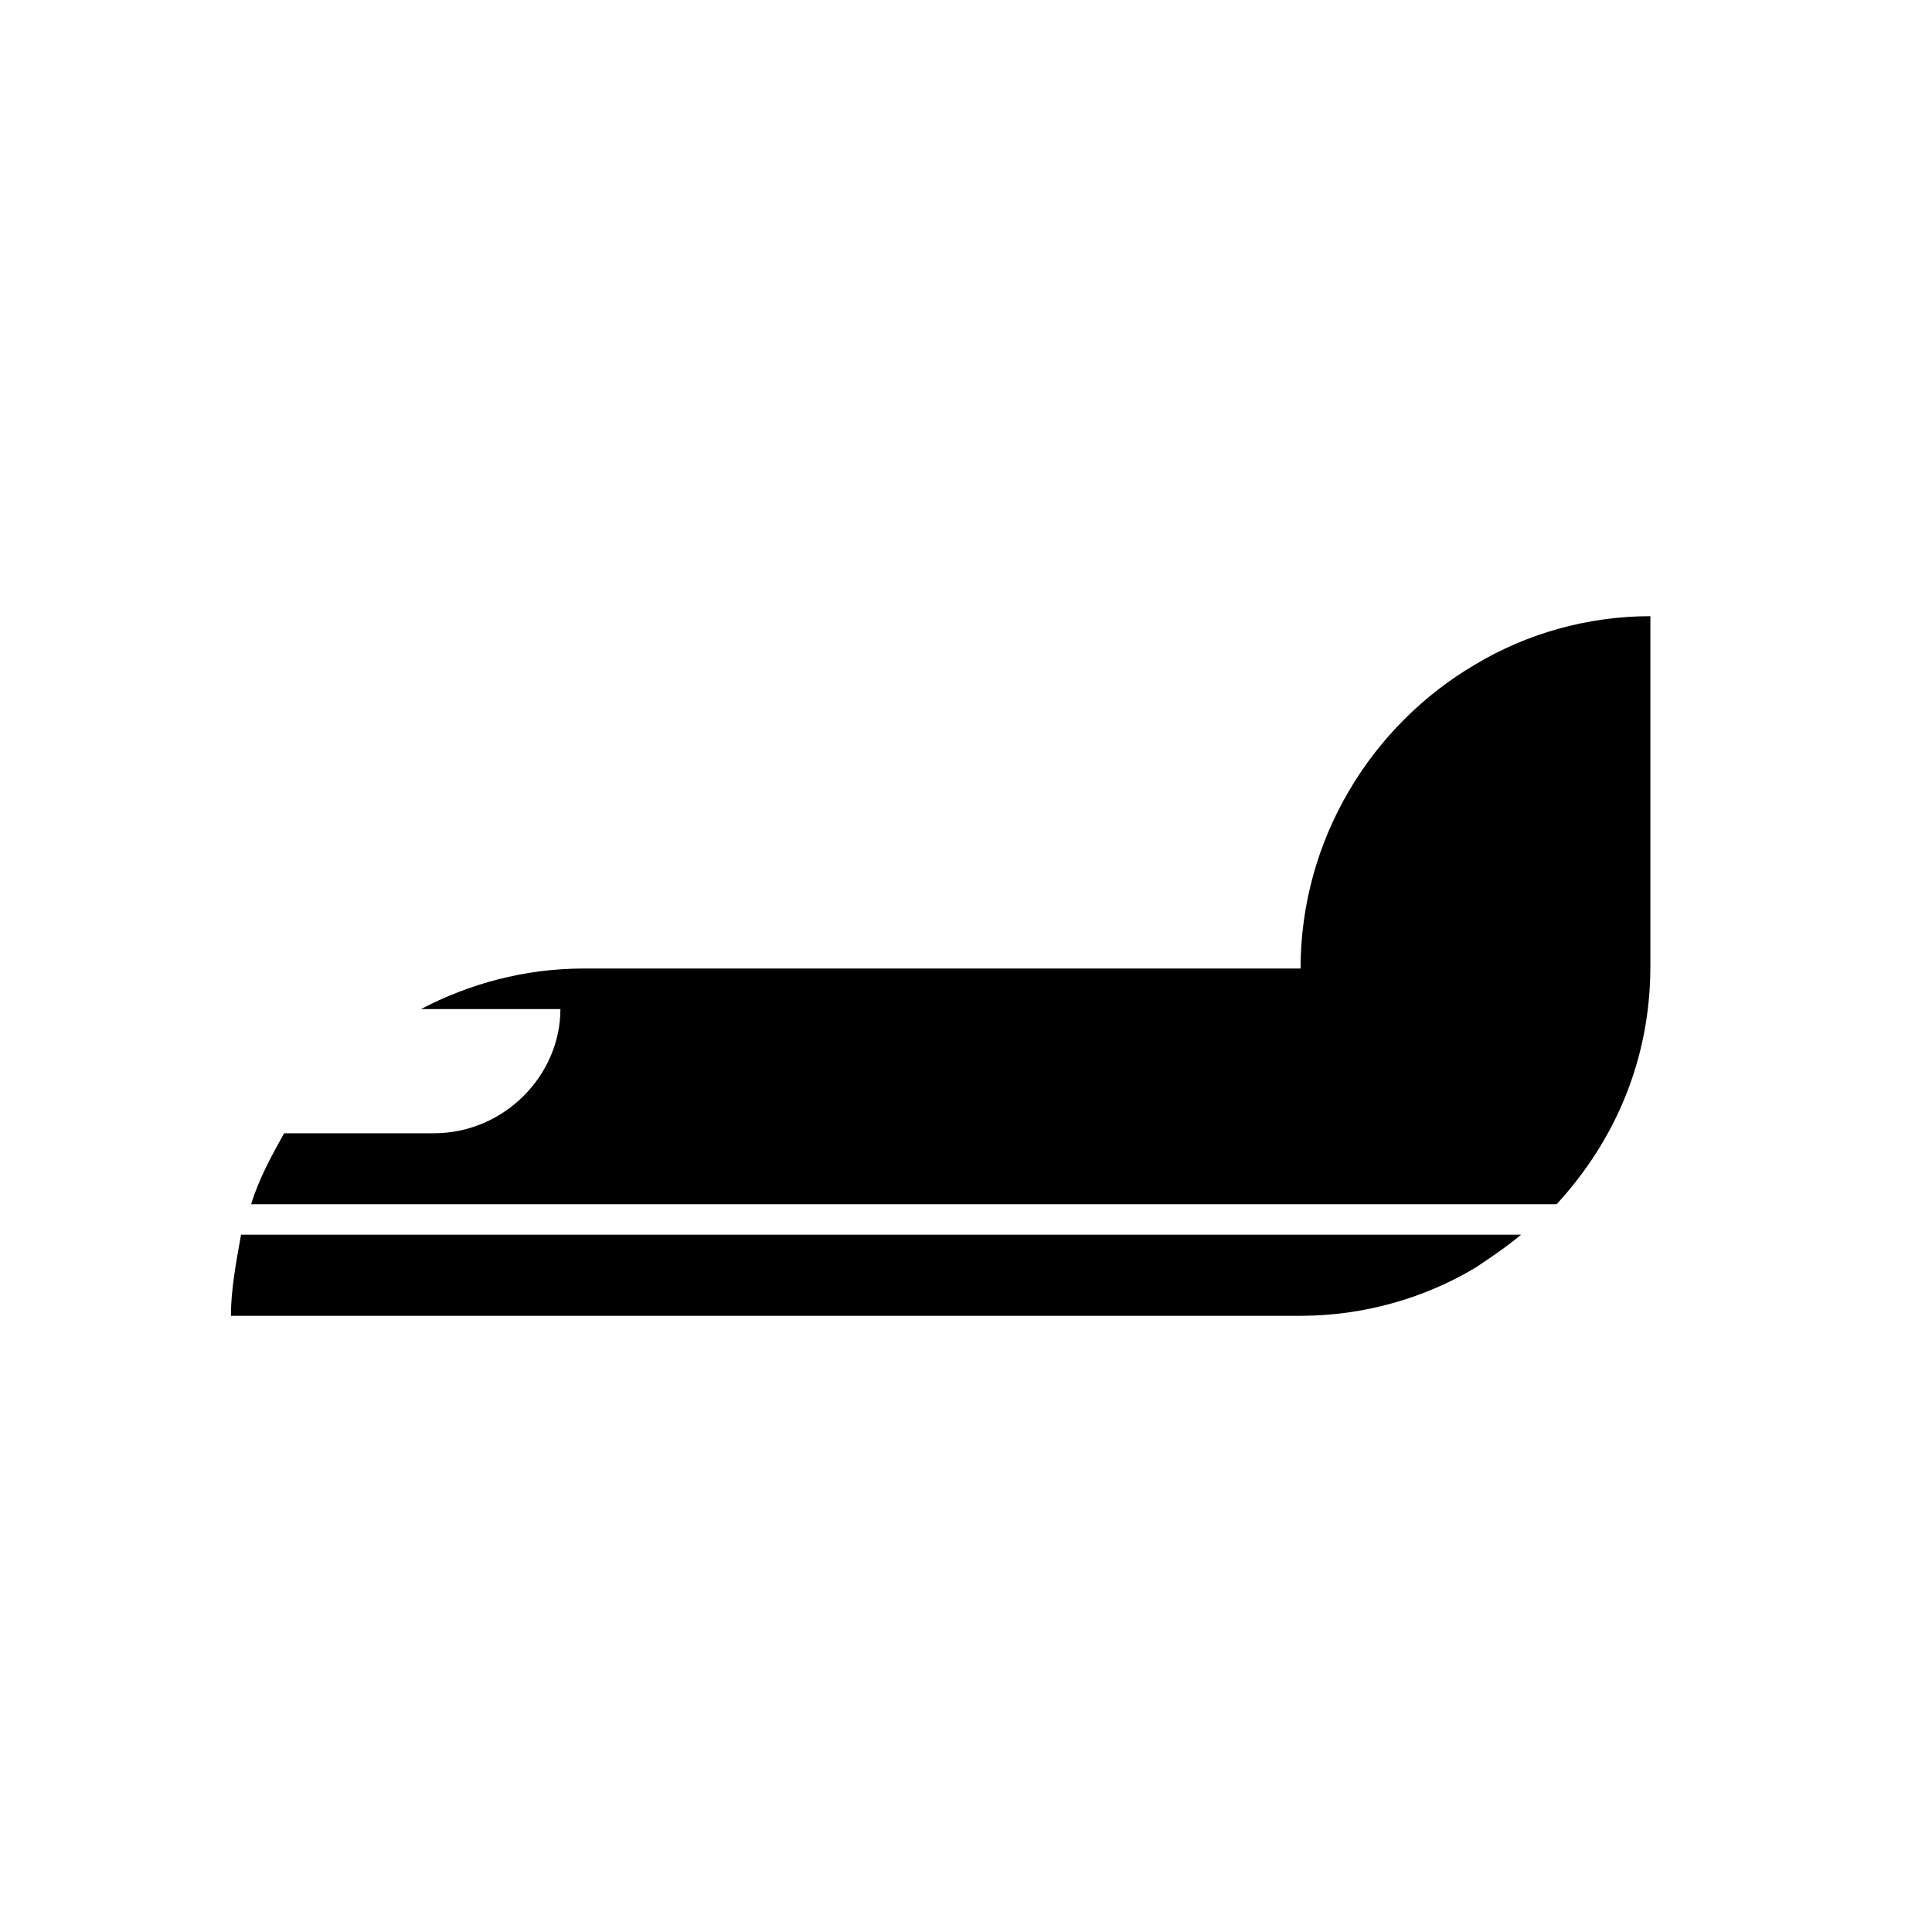
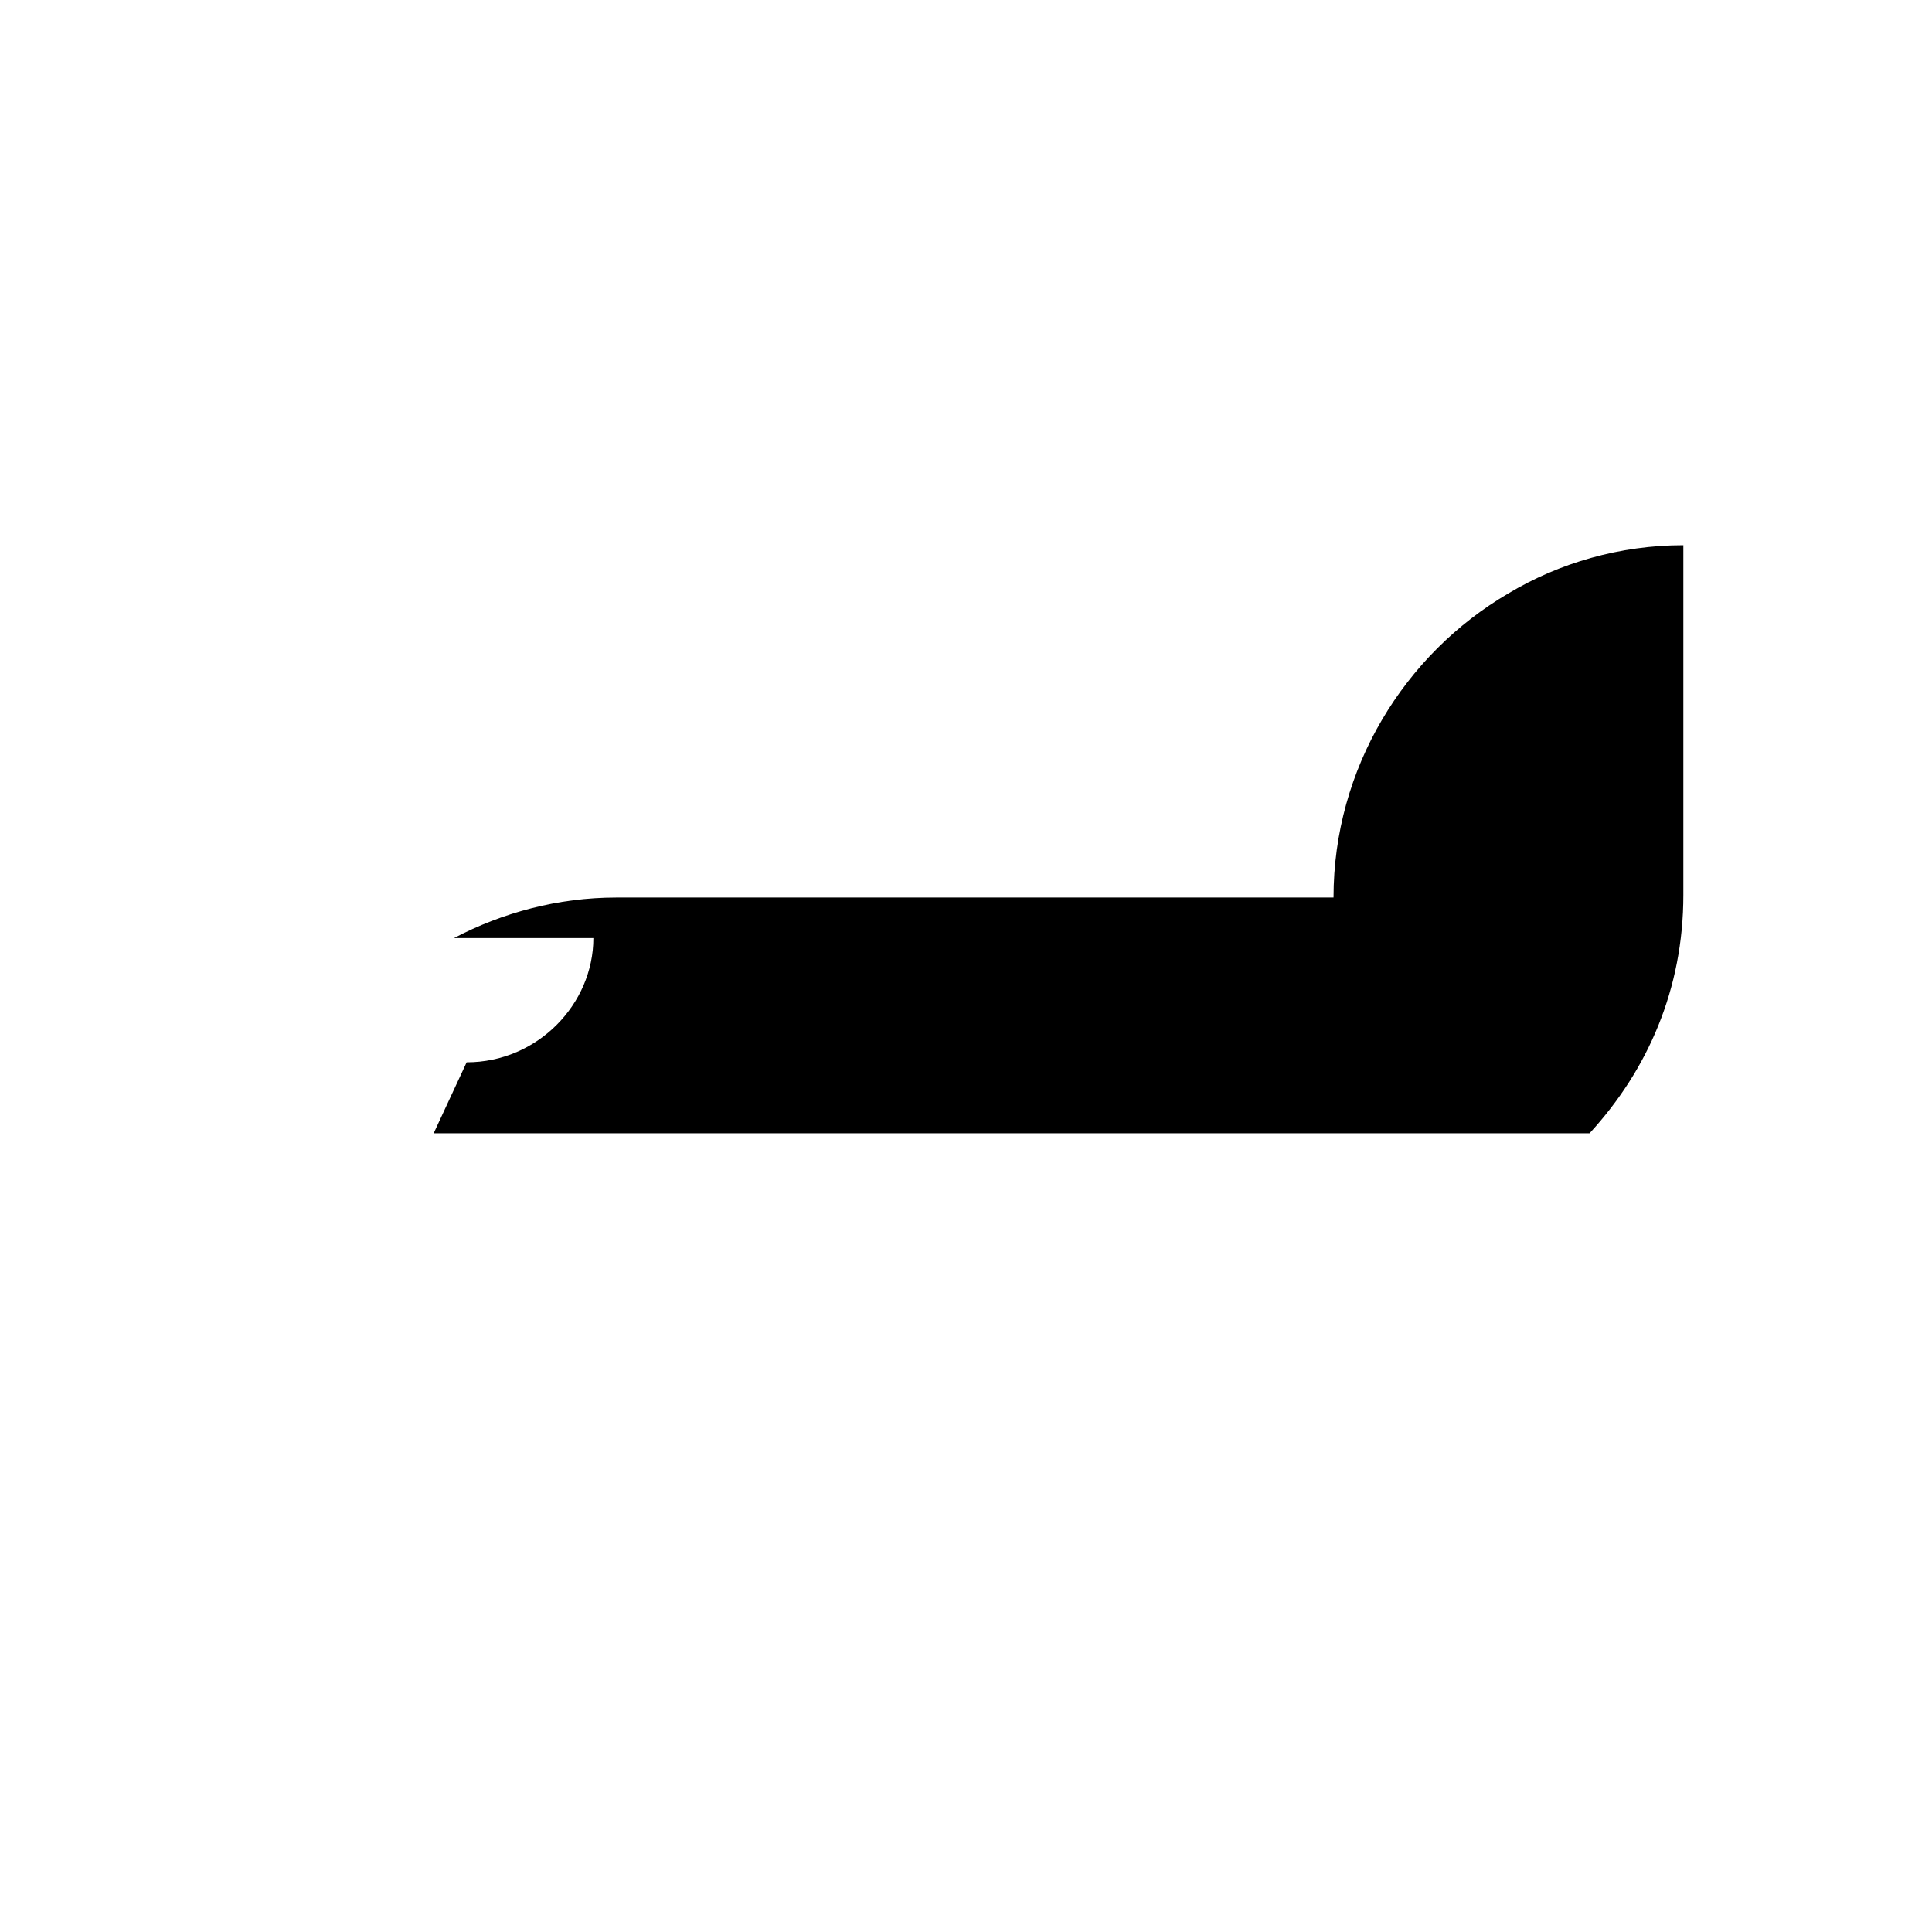
<svg xmlns="http://www.w3.org/2000/svg" fill="#000000" width="800px" height="800px" version="1.1" viewBox="144 144 512 512">
  <g>
-     <path d="m205.19 492.7h283.48c16.793 0 32.914-4.703 46.352-12.762 4.031-2.688 8.062-5.375 12.09-8.734h-339.23c-1.344 7.391-2.688 14.777-2.688 21.496z" />
-     <path d="m258.93 444.33h-39.633c-3.359 6.047-6.719 12.09-8.734 18.809h345.95c15.449-16.793 24.855-38.289 24.855-63.145v-92.699c-16.793 0-32.914 4.703-46.352 12.762-27.543 16.121-46.352 46.352-46.352 80.609l-93.371 0.004h-96.73c-15.449 0-30.23 4.031-42.992 10.746h36.945c0 17.465-14.777 32.914-33.586 32.914z" />
+     <path d="m258.93 444.33h-39.633h345.95c15.449-16.793 24.855-38.289 24.855-63.145v-92.699c-16.793 0-32.914 4.703-46.352 12.762-27.543 16.121-46.352 46.352-46.352 80.609l-93.371 0.004h-96.73c-15.449 0-30.23 4.031-42.992 10.746h36.945c0 17.465-14.777 32.914-33.586 32.914z" />
  </g>
</svg>